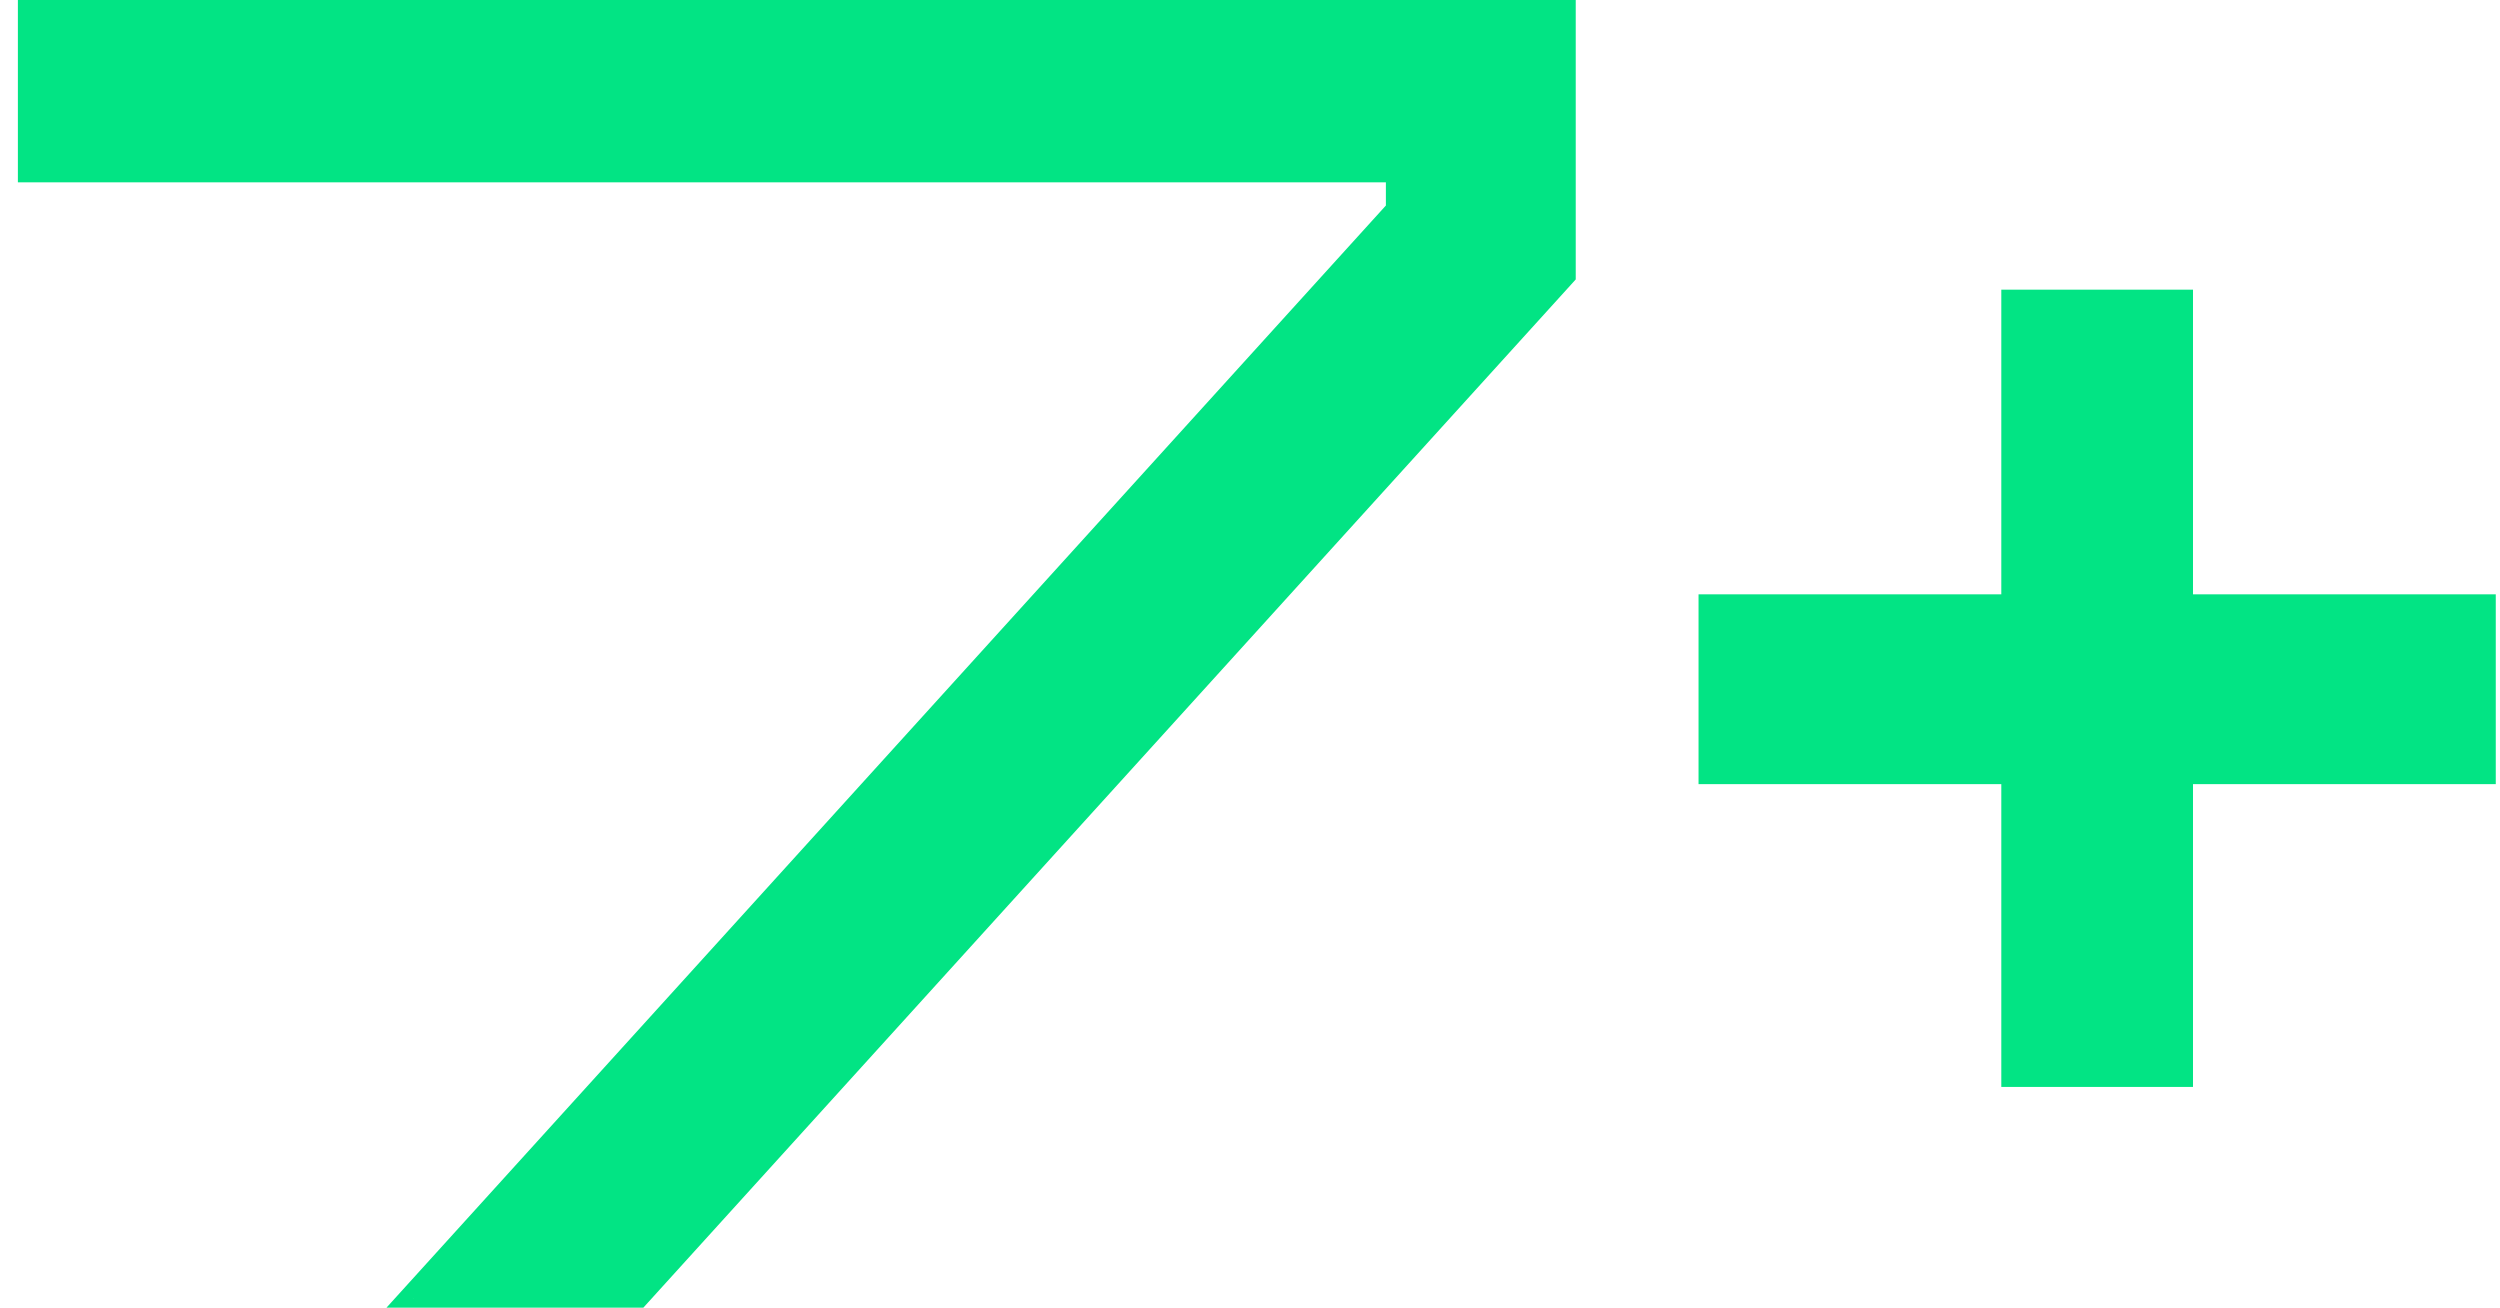
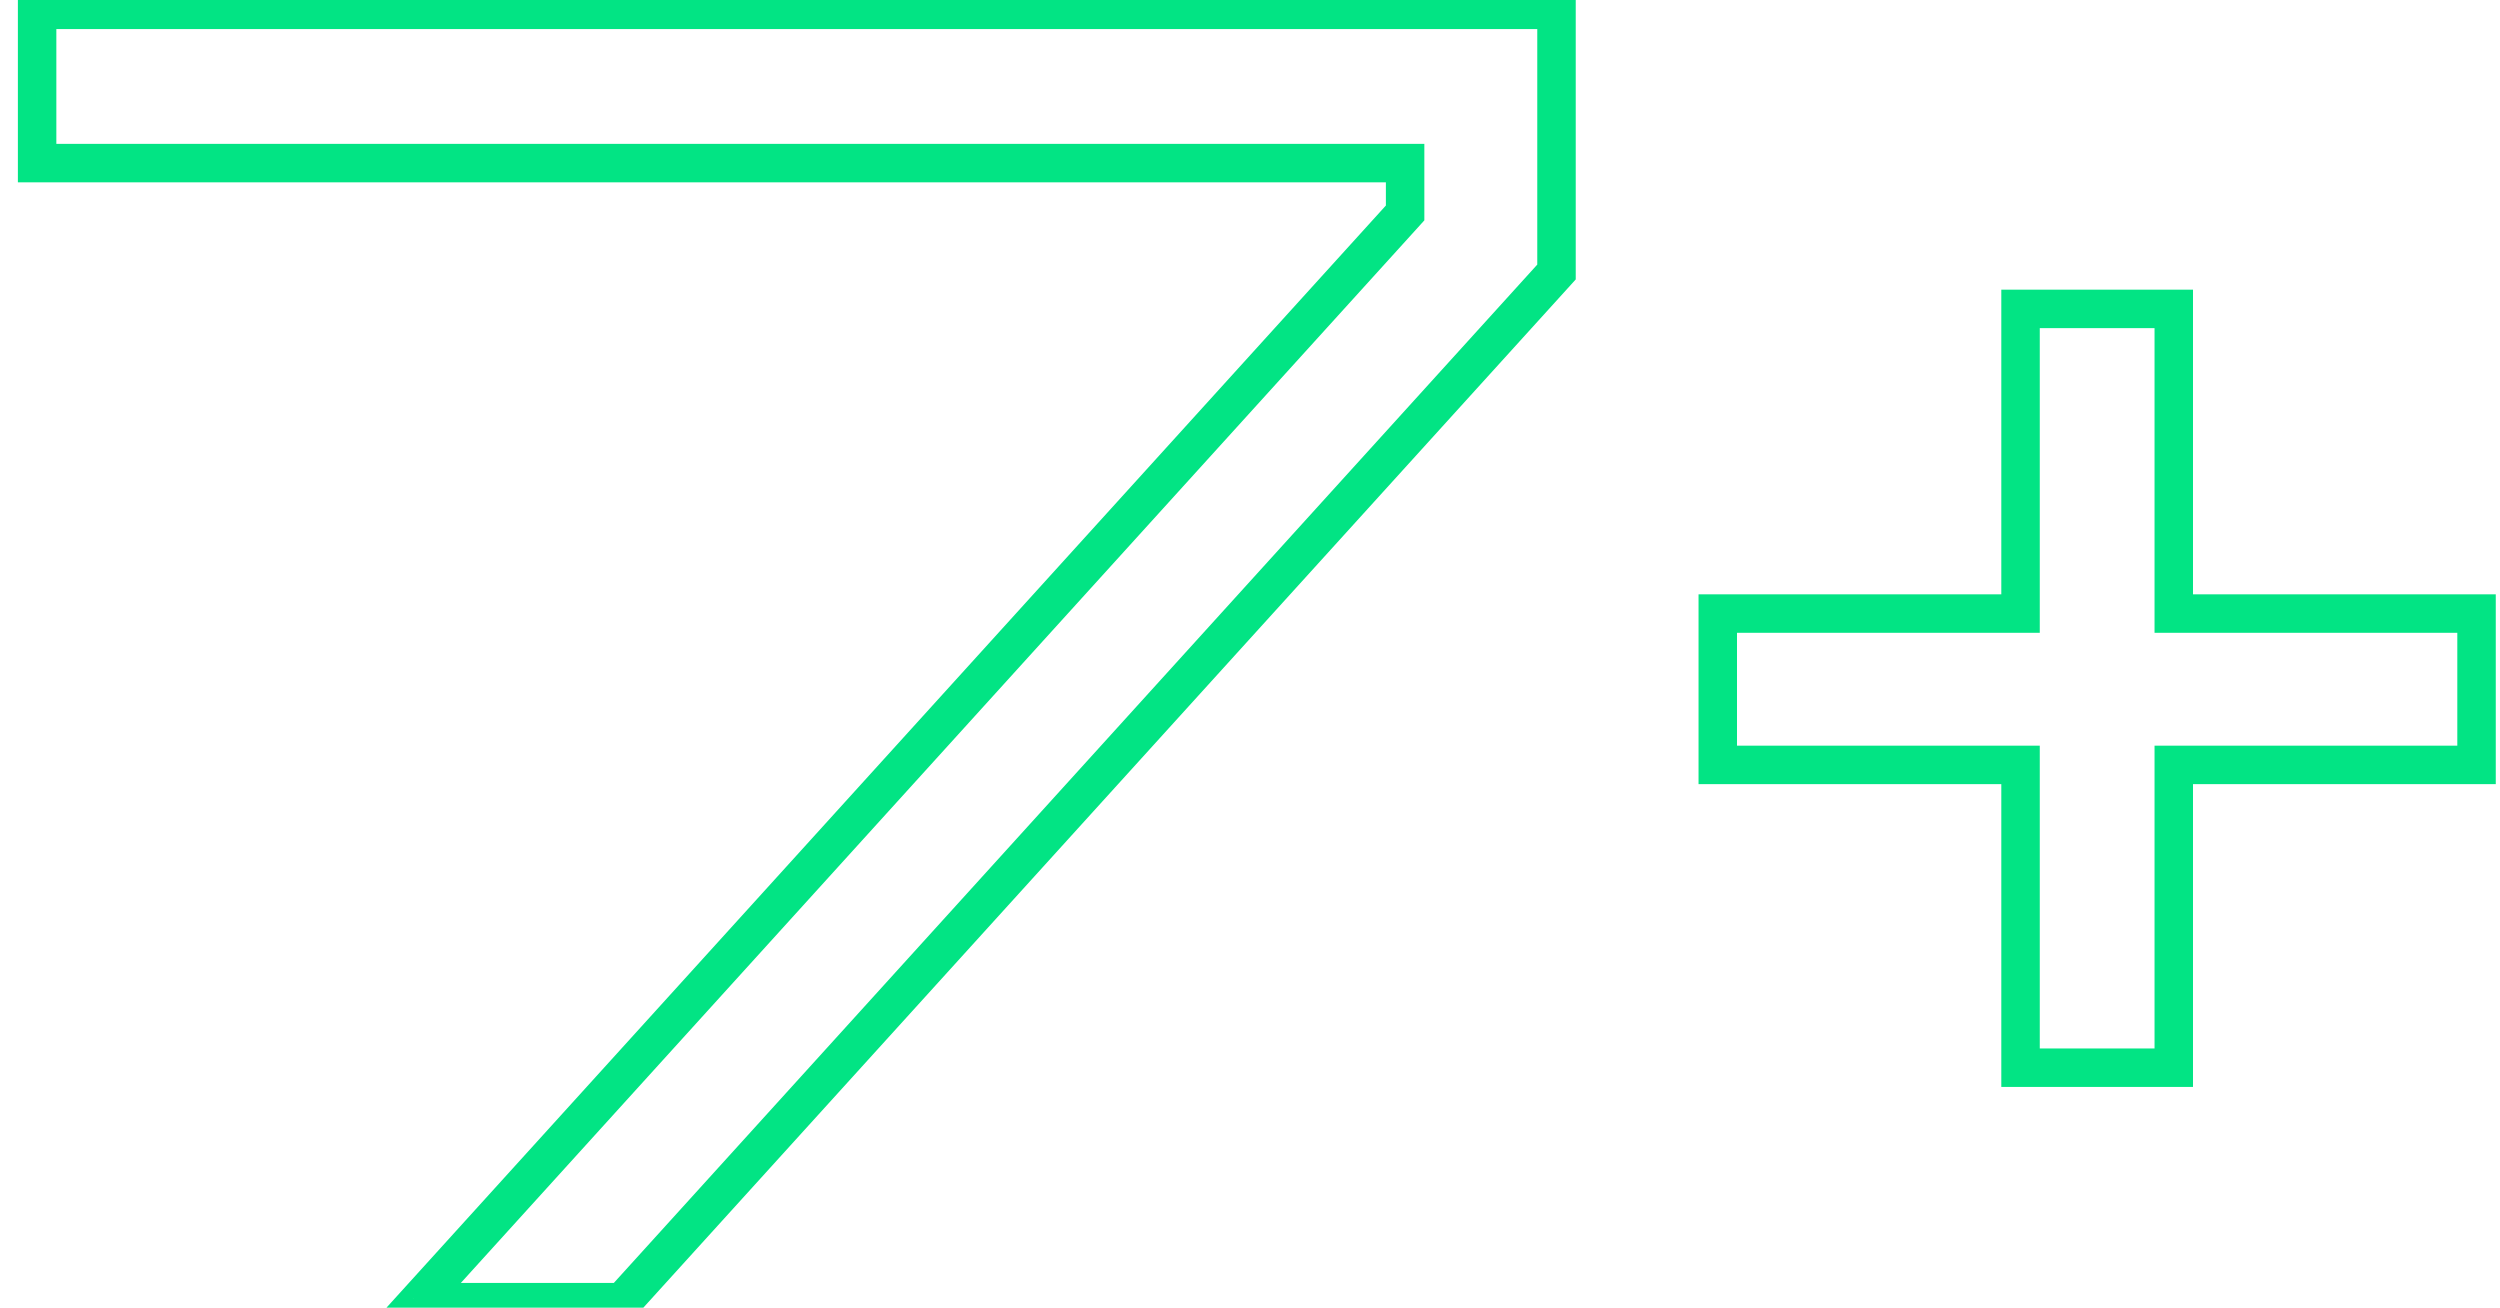
<svg xmlns="http://www.w3.org/2000/svg" width="65" height="34" viewBox="0 0 65 34" fill="none">
-   <path d="M0.965 0.256H40.469V5.536V7.072L16.181 33.856H10.853L36.533 5.536V4.24H0.965V0.256ZM64.39 15.952V19.888H56.518V27.76H52.534V19.888H44.662V15.952H52.534V8.032H56.518V15.952H64.39Z" fill="#02E484" />
  <path d="M0.965 0.256V-0.244H0.465V0.256H0.965ZM40.469 0.256H40.969V-0.244H40.469V0.256ZM40.469 7.072L40.84 7.408L40.969 7.265V7.072H40.469ZM16.181 33.856V34.356H16.403L16.552 34.192L16.181 33.856ZM10.853 33.856L10.483 33.52L9.725 34.356H10.853V33.856ZM36.533 5.536L36.904 5.872L37.033 5.729V5.536H36.533ZM36.533 4.24H37.033V3.74H36.533V4.24ZM0.965 4.24H0.465V4.74H0.965V4.24ZM0.965 0.756H40.469V-0.244H0.965V0.756ZM39.969 0.256V5.536H40.969V0.256H39.969ZM39.969 5.536V7.072H40.969V5.536H39.969ZM40.099 6.736L15.811 33.52L16.552 34.192L40.84 7.408L40.099 6.736ZM16.181 33.356H10.853V34.356H16.181V33.356ZM11.224 34.192L36.904 5.872L36.163 5.2L10.483 33.52L11.224 34.192ZM37.033 5.536V4.24H36.033V5.536H37.033ZM36.533 3.74H0.965V4.74H36.533V3.74ZM1.465 4.24V0.256H0.465V4.24H1.465ZM64.39 15.952H64.89V15.452H64.39V15.952ZM64.39 19.888V20.388H64.89V19.888H64.39ZM56.518 19.888V19.388H56.018V19.888H56.518ZM56.518 27.76V28.26H57.018V27.76H56.518ZM52.534 27.76H52.034V28.26H52.534V27.76ZM52.534 19.888H53.034V19.388H52.534V19.888ZM44.662 19.888H44.162V20.388H44.662V19.888ZM44.662 15.952V15.452H44.162V15.952H44.662ZM52.534 15.952V16.452H53.034V15.952H52.534ZM52.534 8.032V7.532H52.034V8.032H52.534ZM56.518 8.032H57.018V7.532H56.518V8.032ZM56.518 15.952H56.018V16.452H56.518V15.952ZM63.89 15.952V19.888H64.89V15.952H63.89ZM64.39 19.388H56.518V20.388H64.39V19.388ZM56.018 19.888V27.76H57.018V19.888H56.018ZM56.518 27.26H52.534V28.26H56.518V27.26ZM53.034 27.76V19.888H52.034V27.76H53.034ZM52.534 19.388H44.662V20.388H52.534V19.388ZM45.162 19.888V15.952H44.162V19.888H45.162ZM44.662 16.452H52.534V15.452H44.662V16.452ZM53.034 15.952V8.032H52.034V15.952H53.034ZM52.534 8.532H56.518V7.532H52.534V8.532ZM56.018 8.032V15.952H57.018V8.032H56.018ZM56.518 16.452H64.39V15.452H56.518V16.452Z" fill="#02E484" />
</svg>